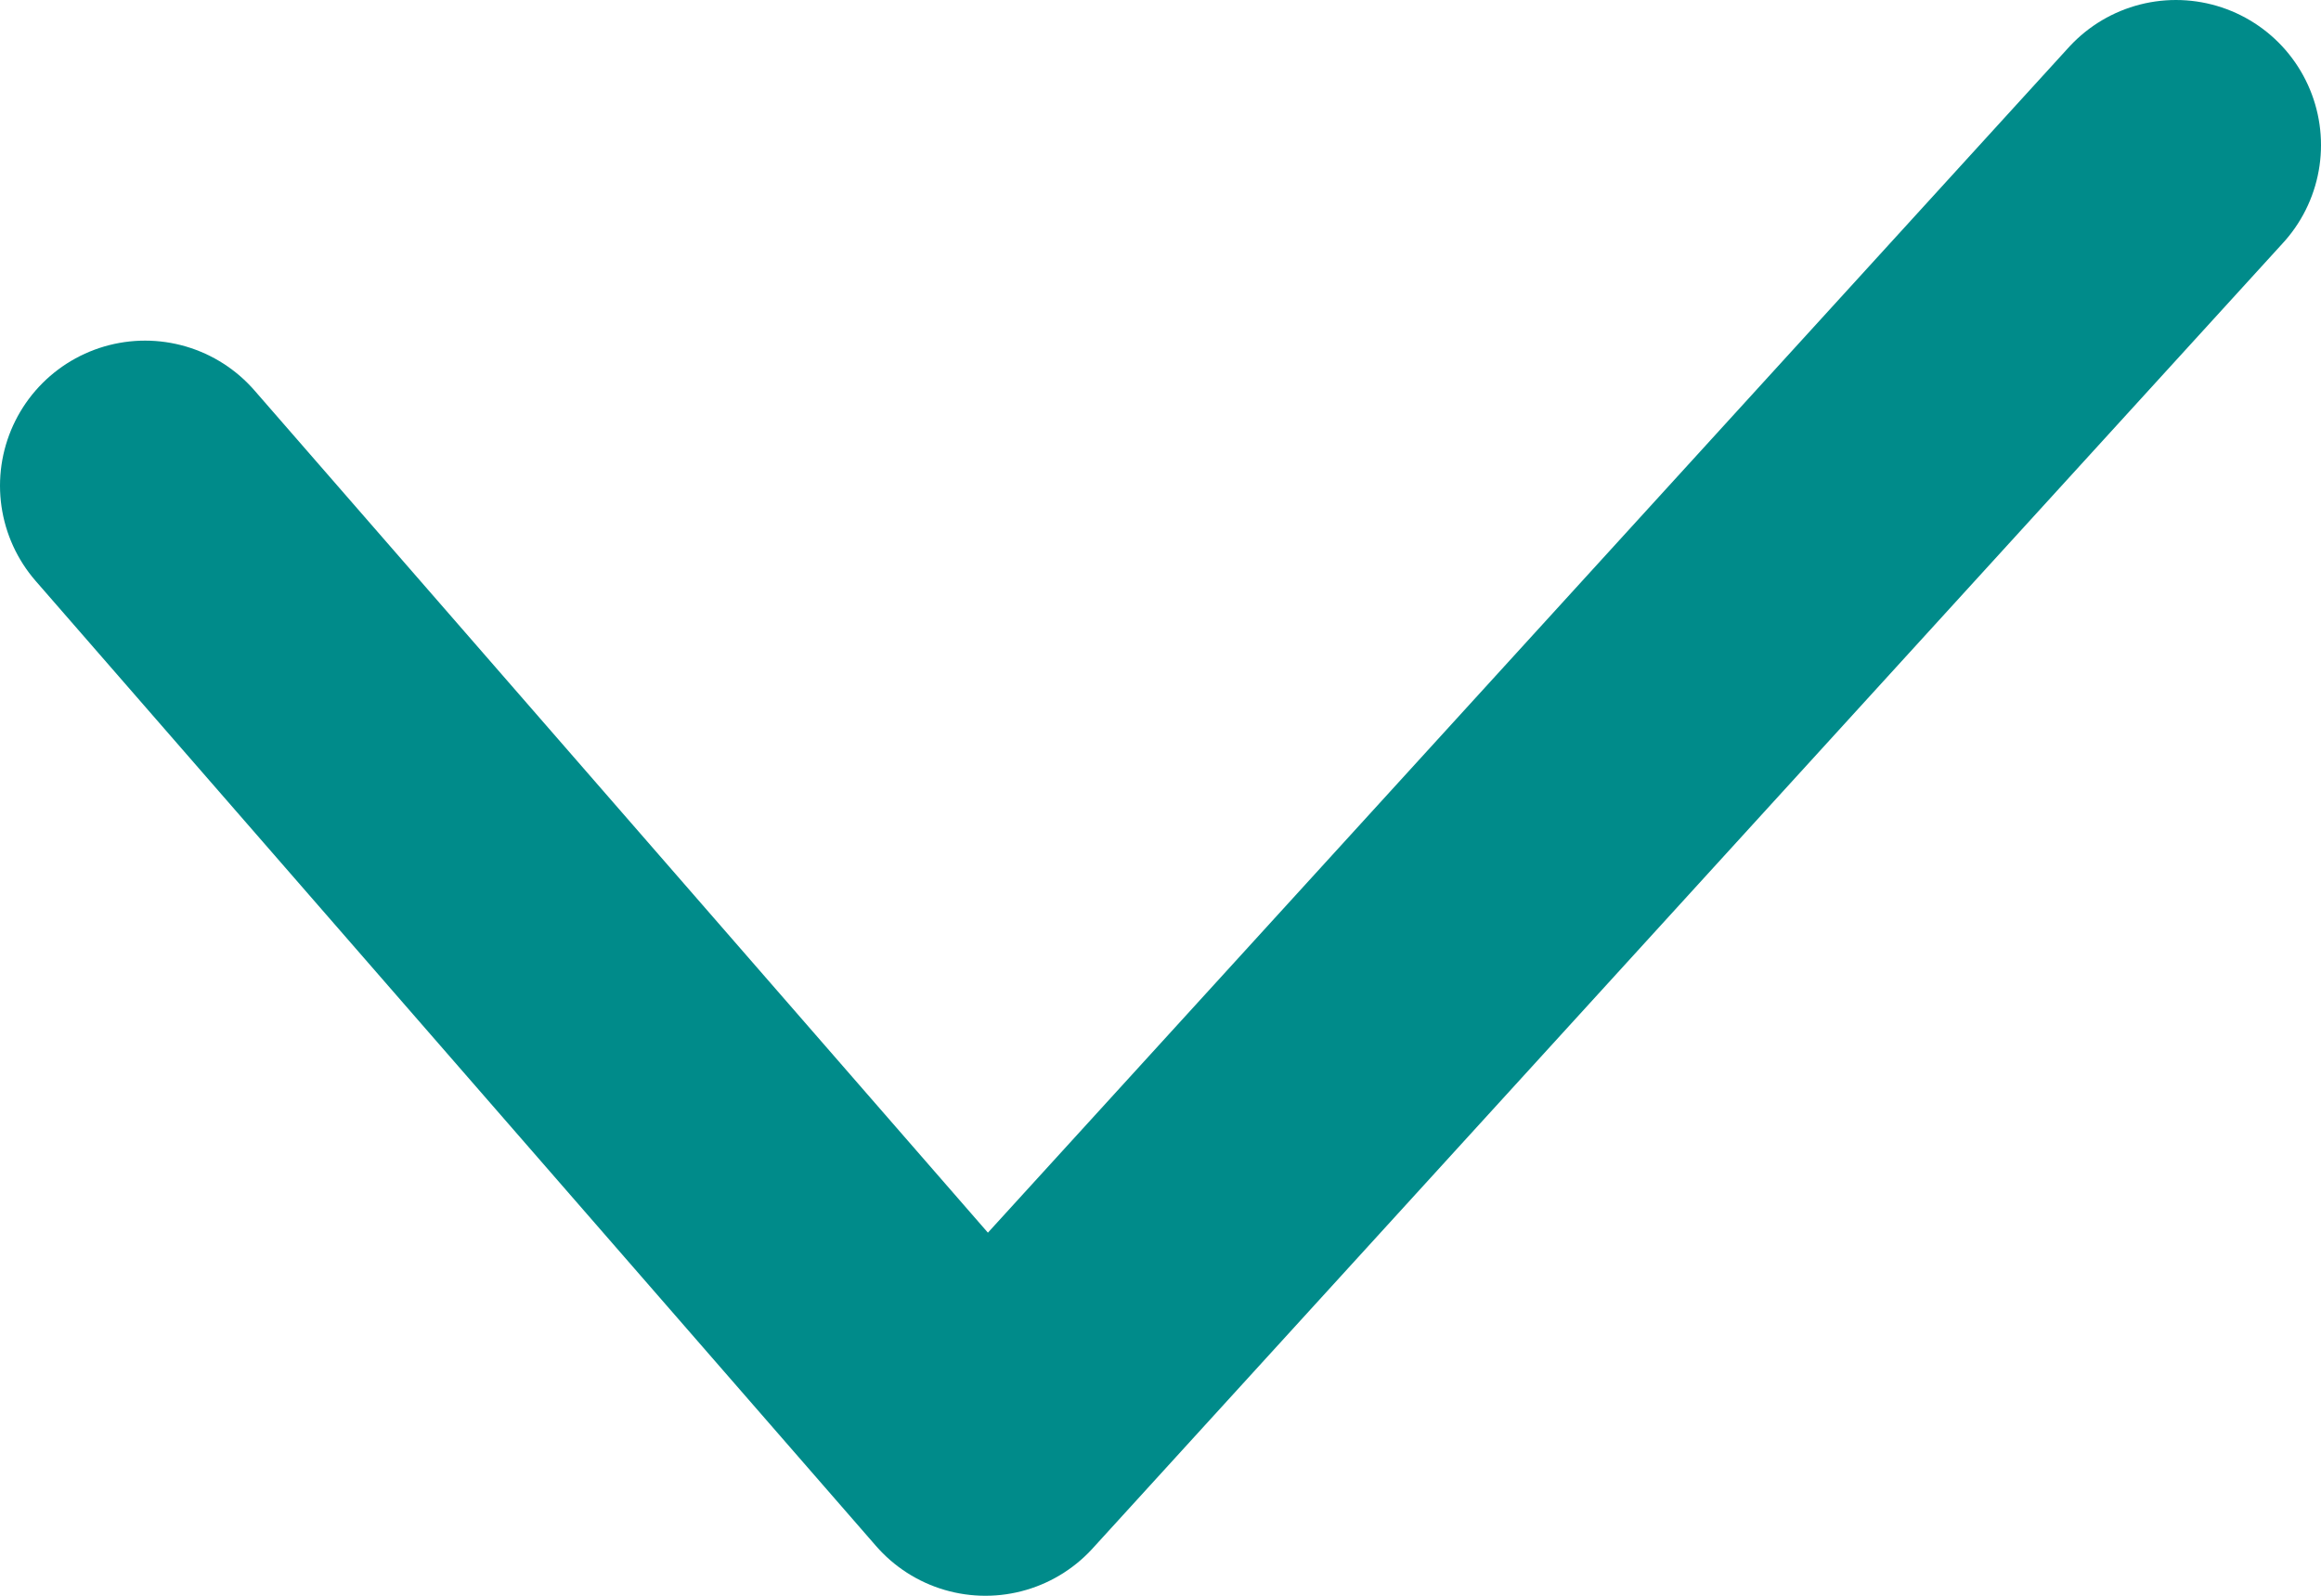
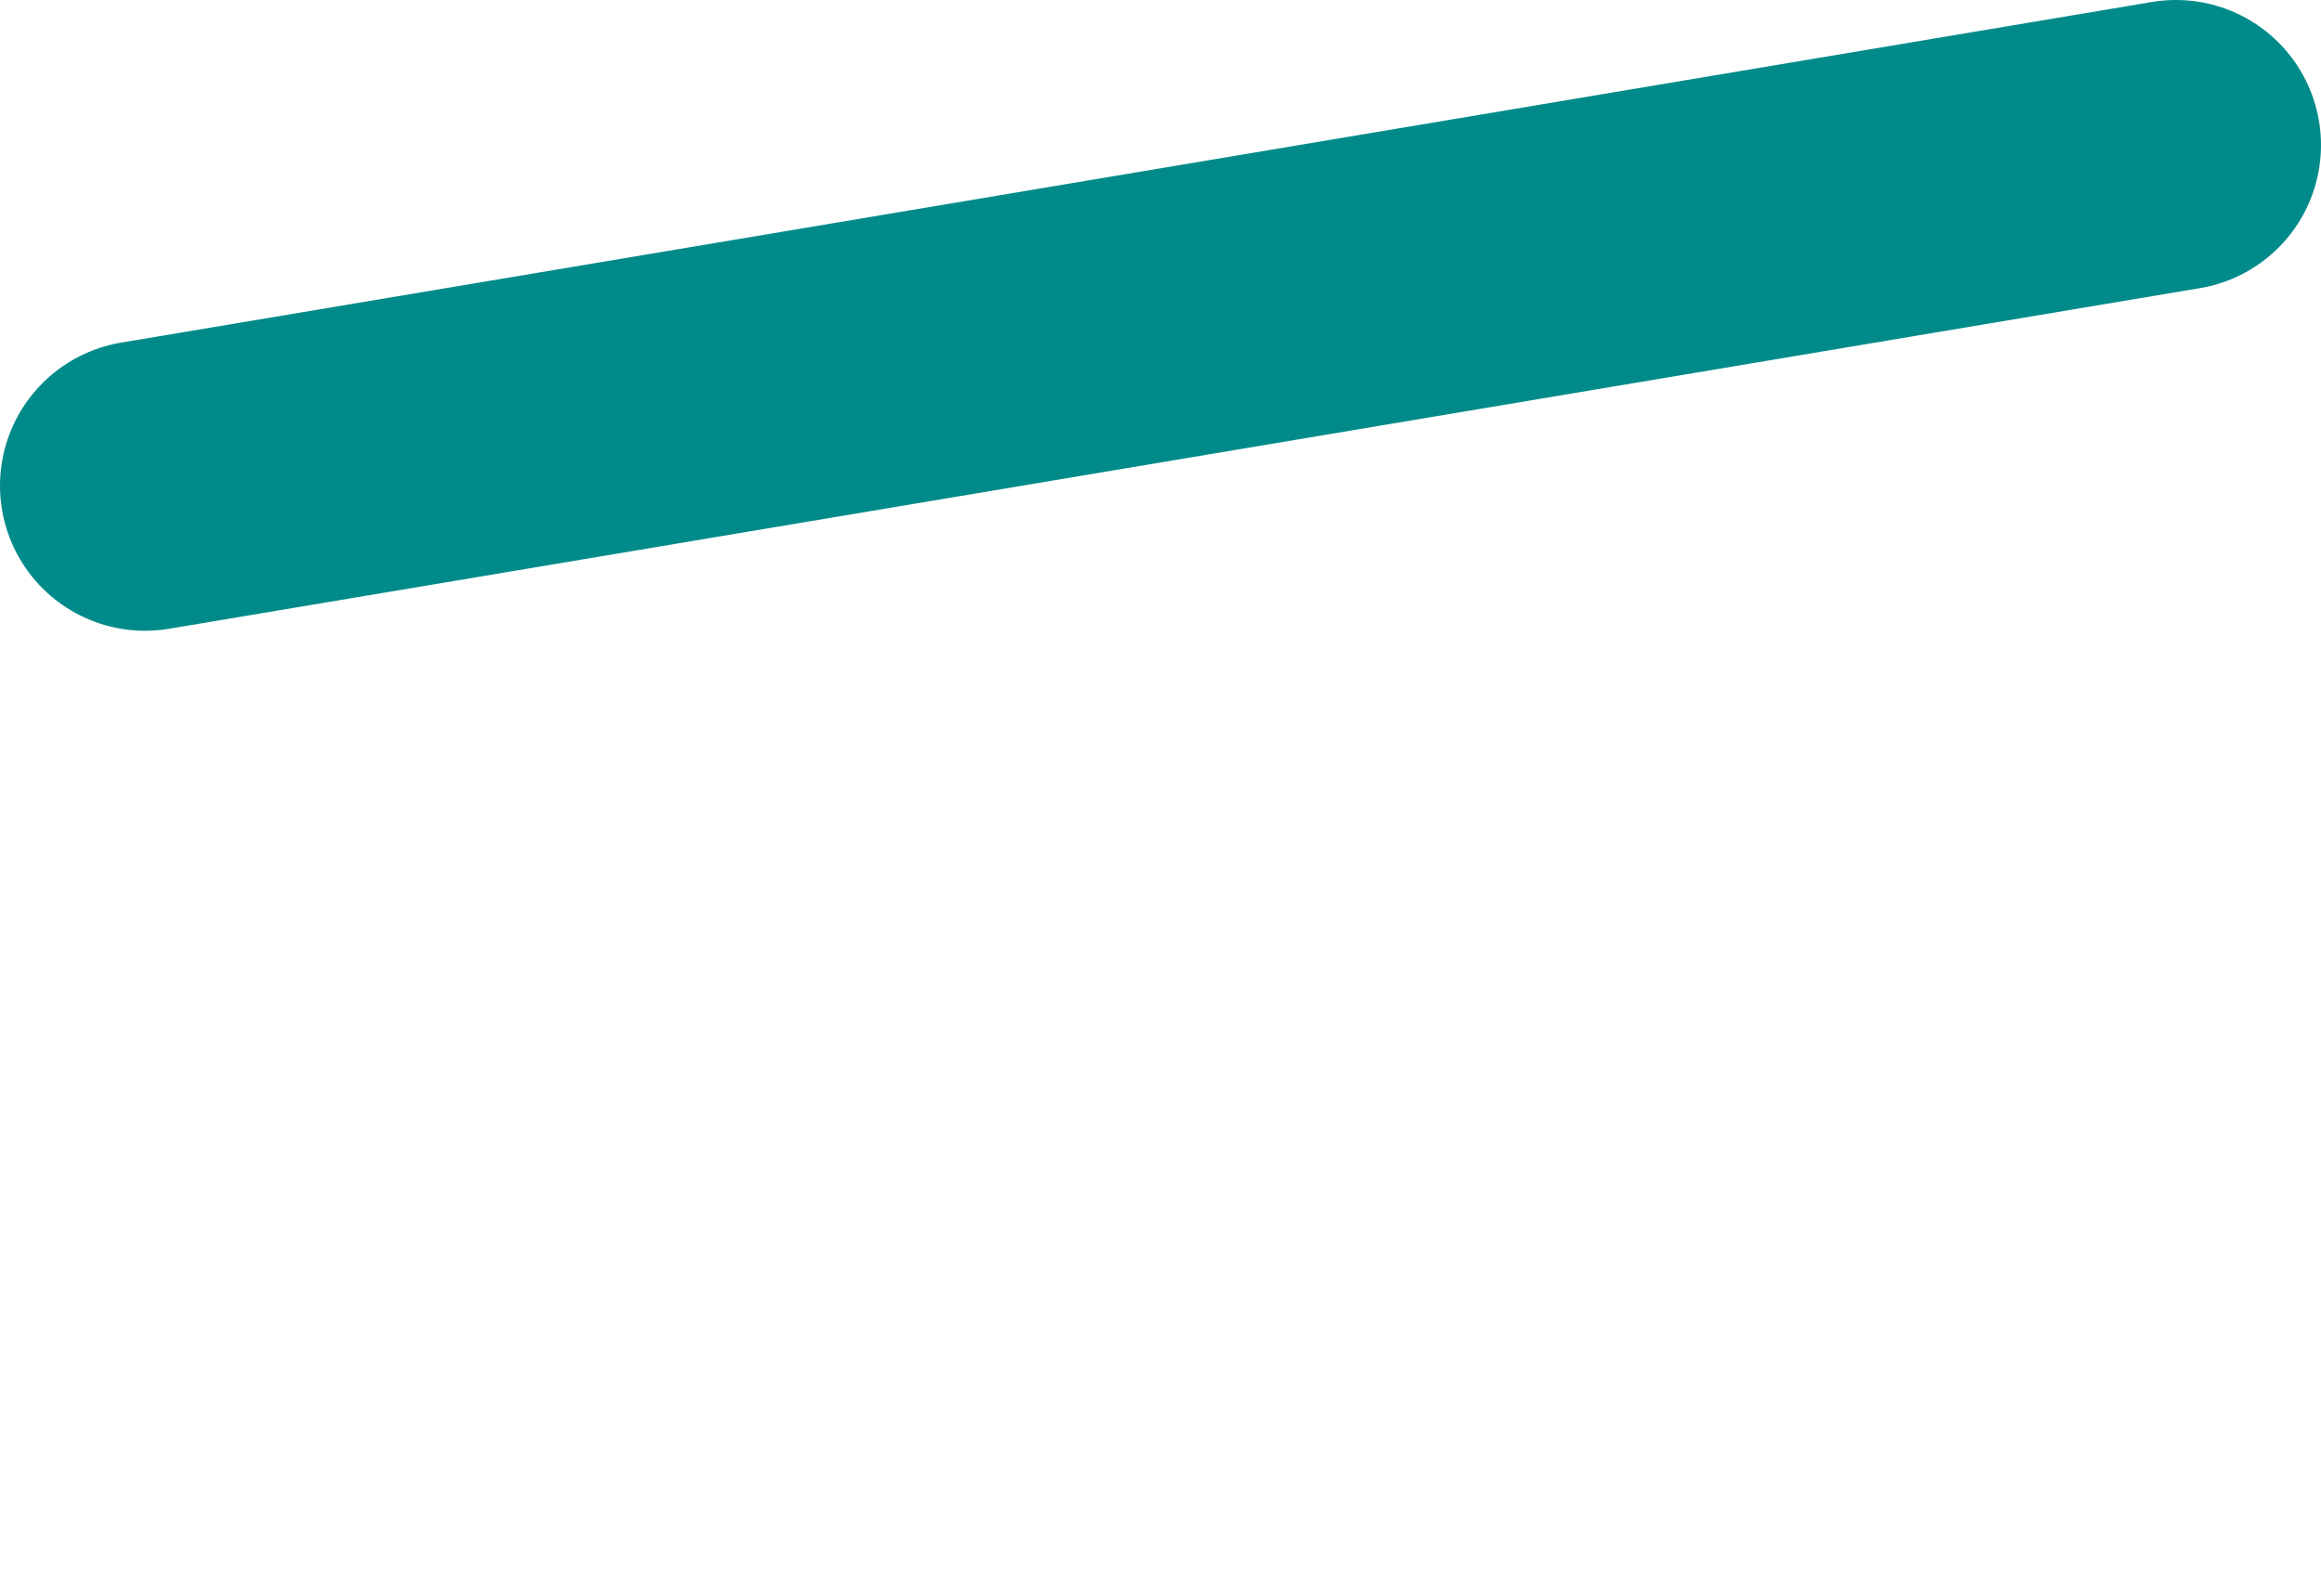
<svg xmlns="http://www.w3.org/2000/svg" width="16" height="11" viewBox="0 0 16 11" fill="none">
-   <path d="M1 3.348L6.793 10L15 1" stroke="#008B8A" stroke-width="2" stroke-linecap="round" stroke-linejoin="round" />
+   <path d="M1 3.348L15 1" stroke="#008B8A" stroke-width="2" stroke-linecap="round" stroke-linejoin="round" />
</svg>